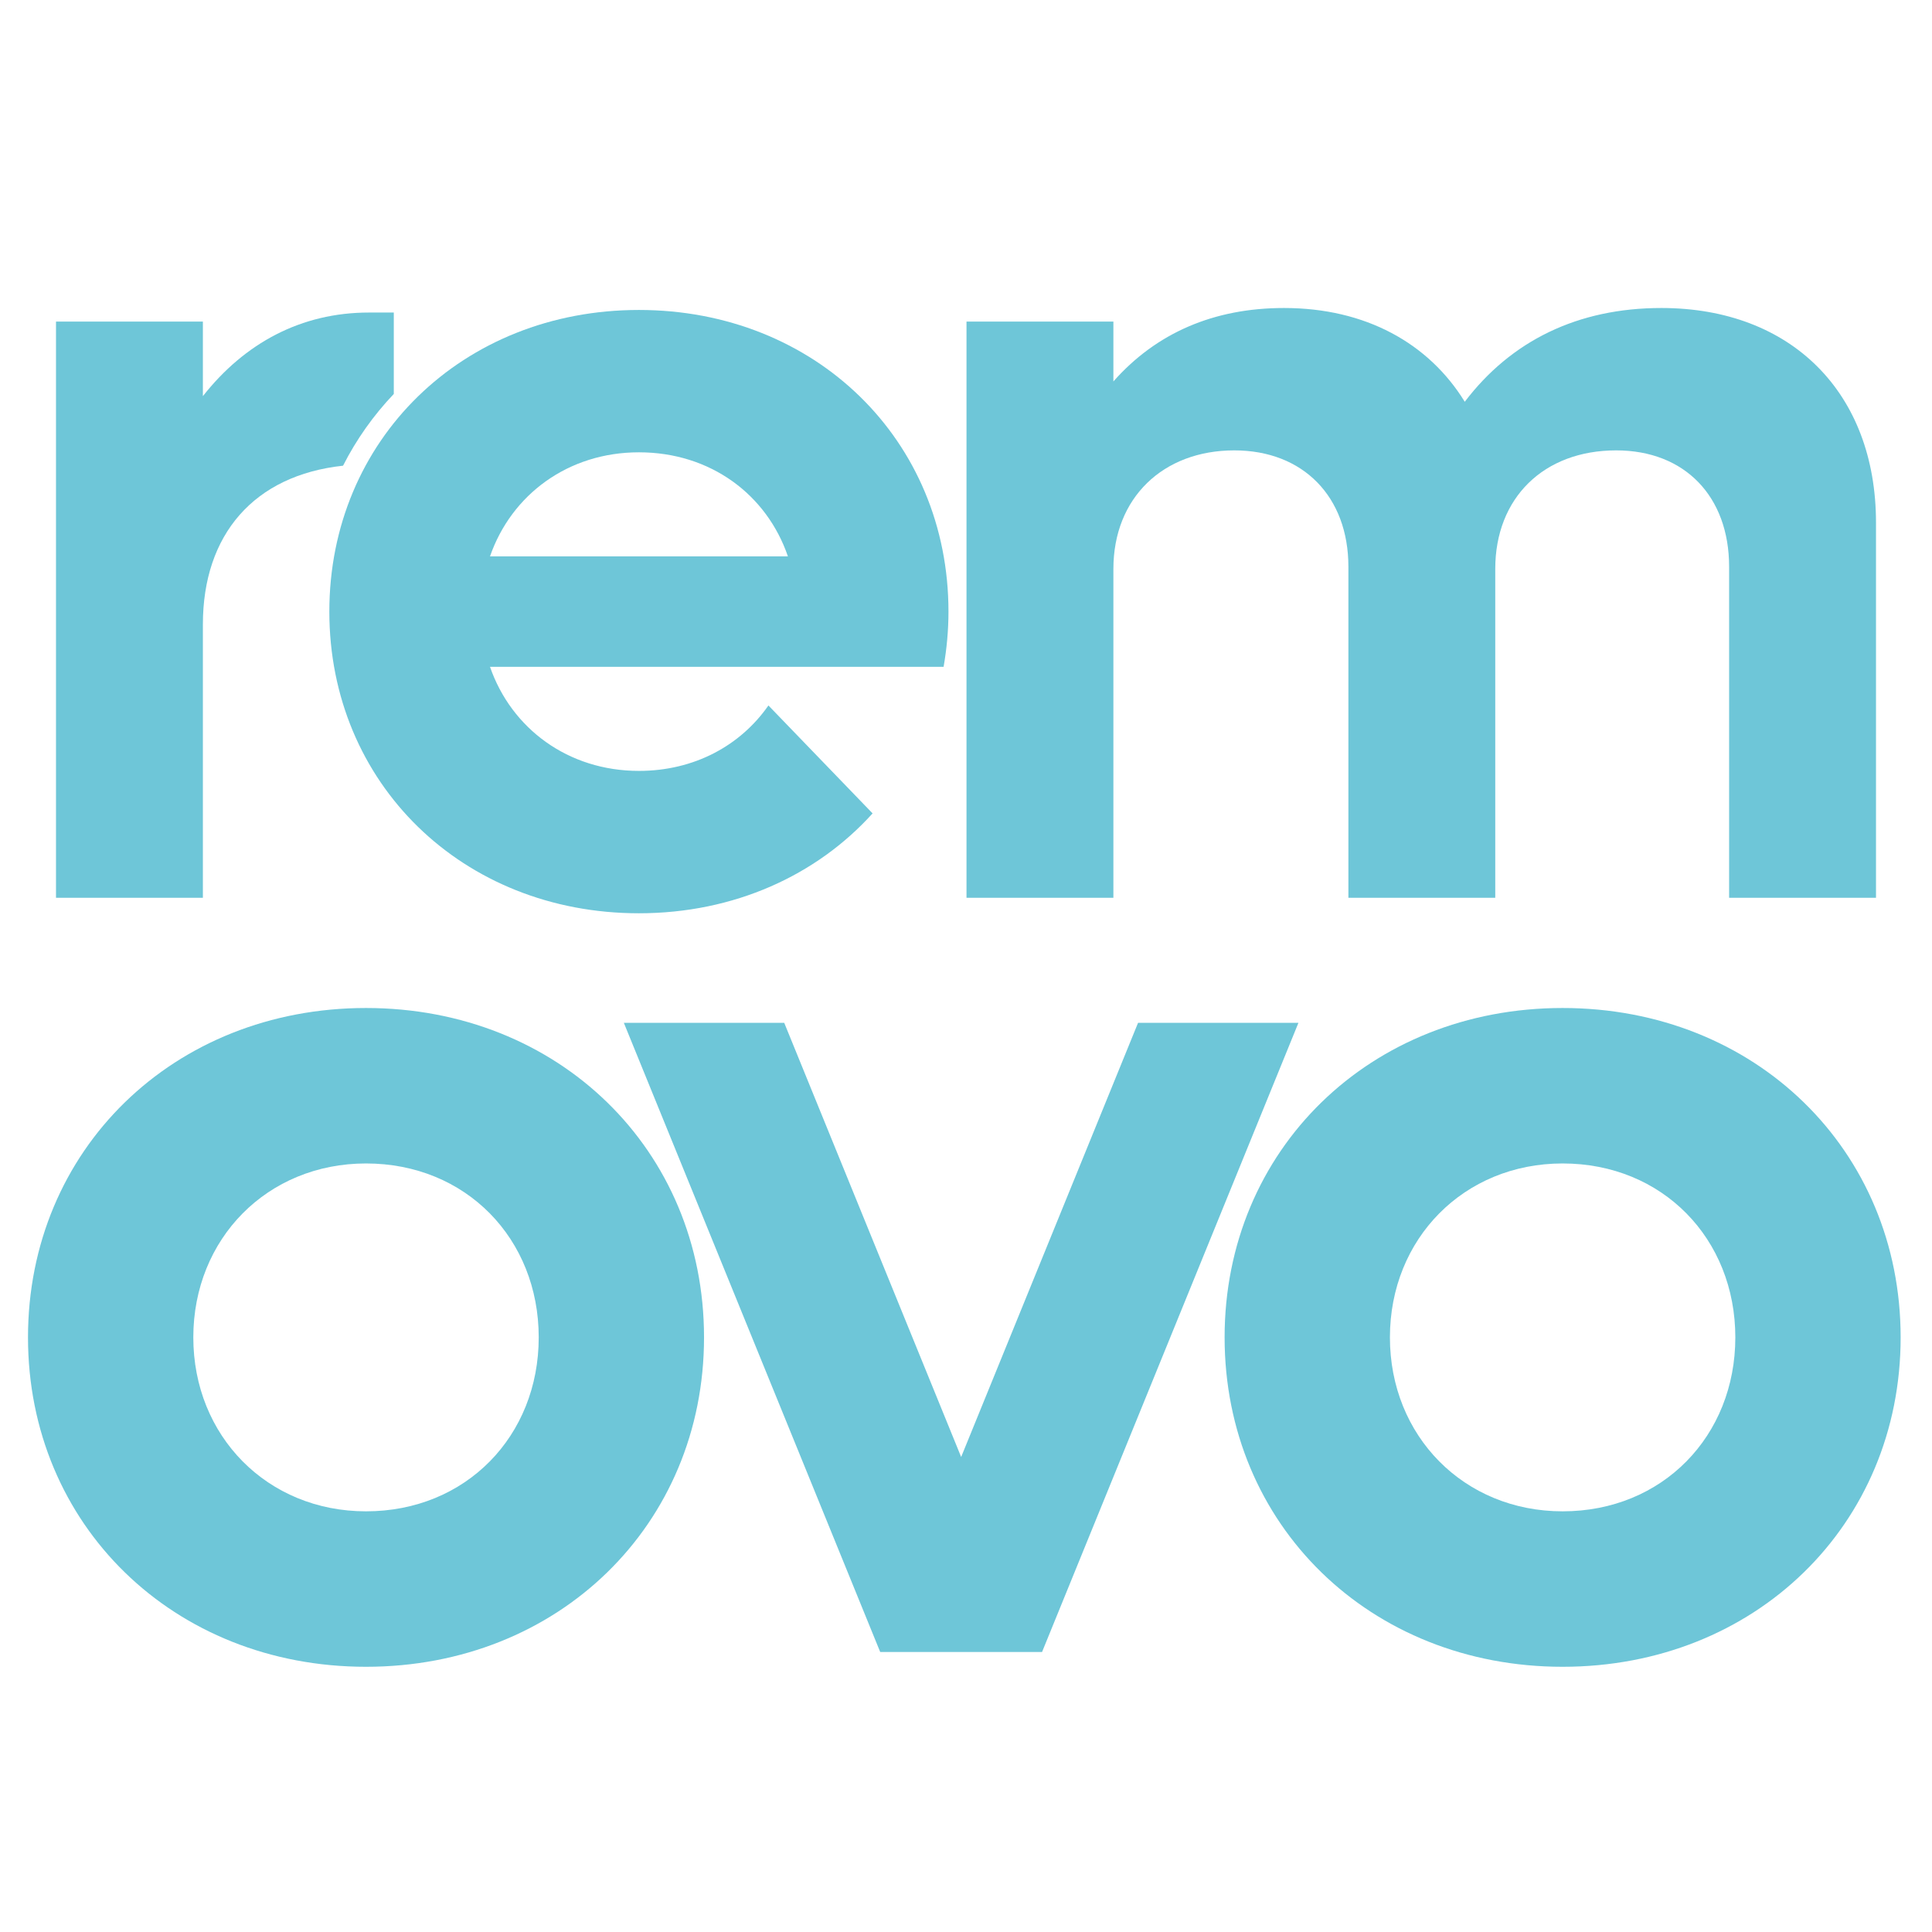
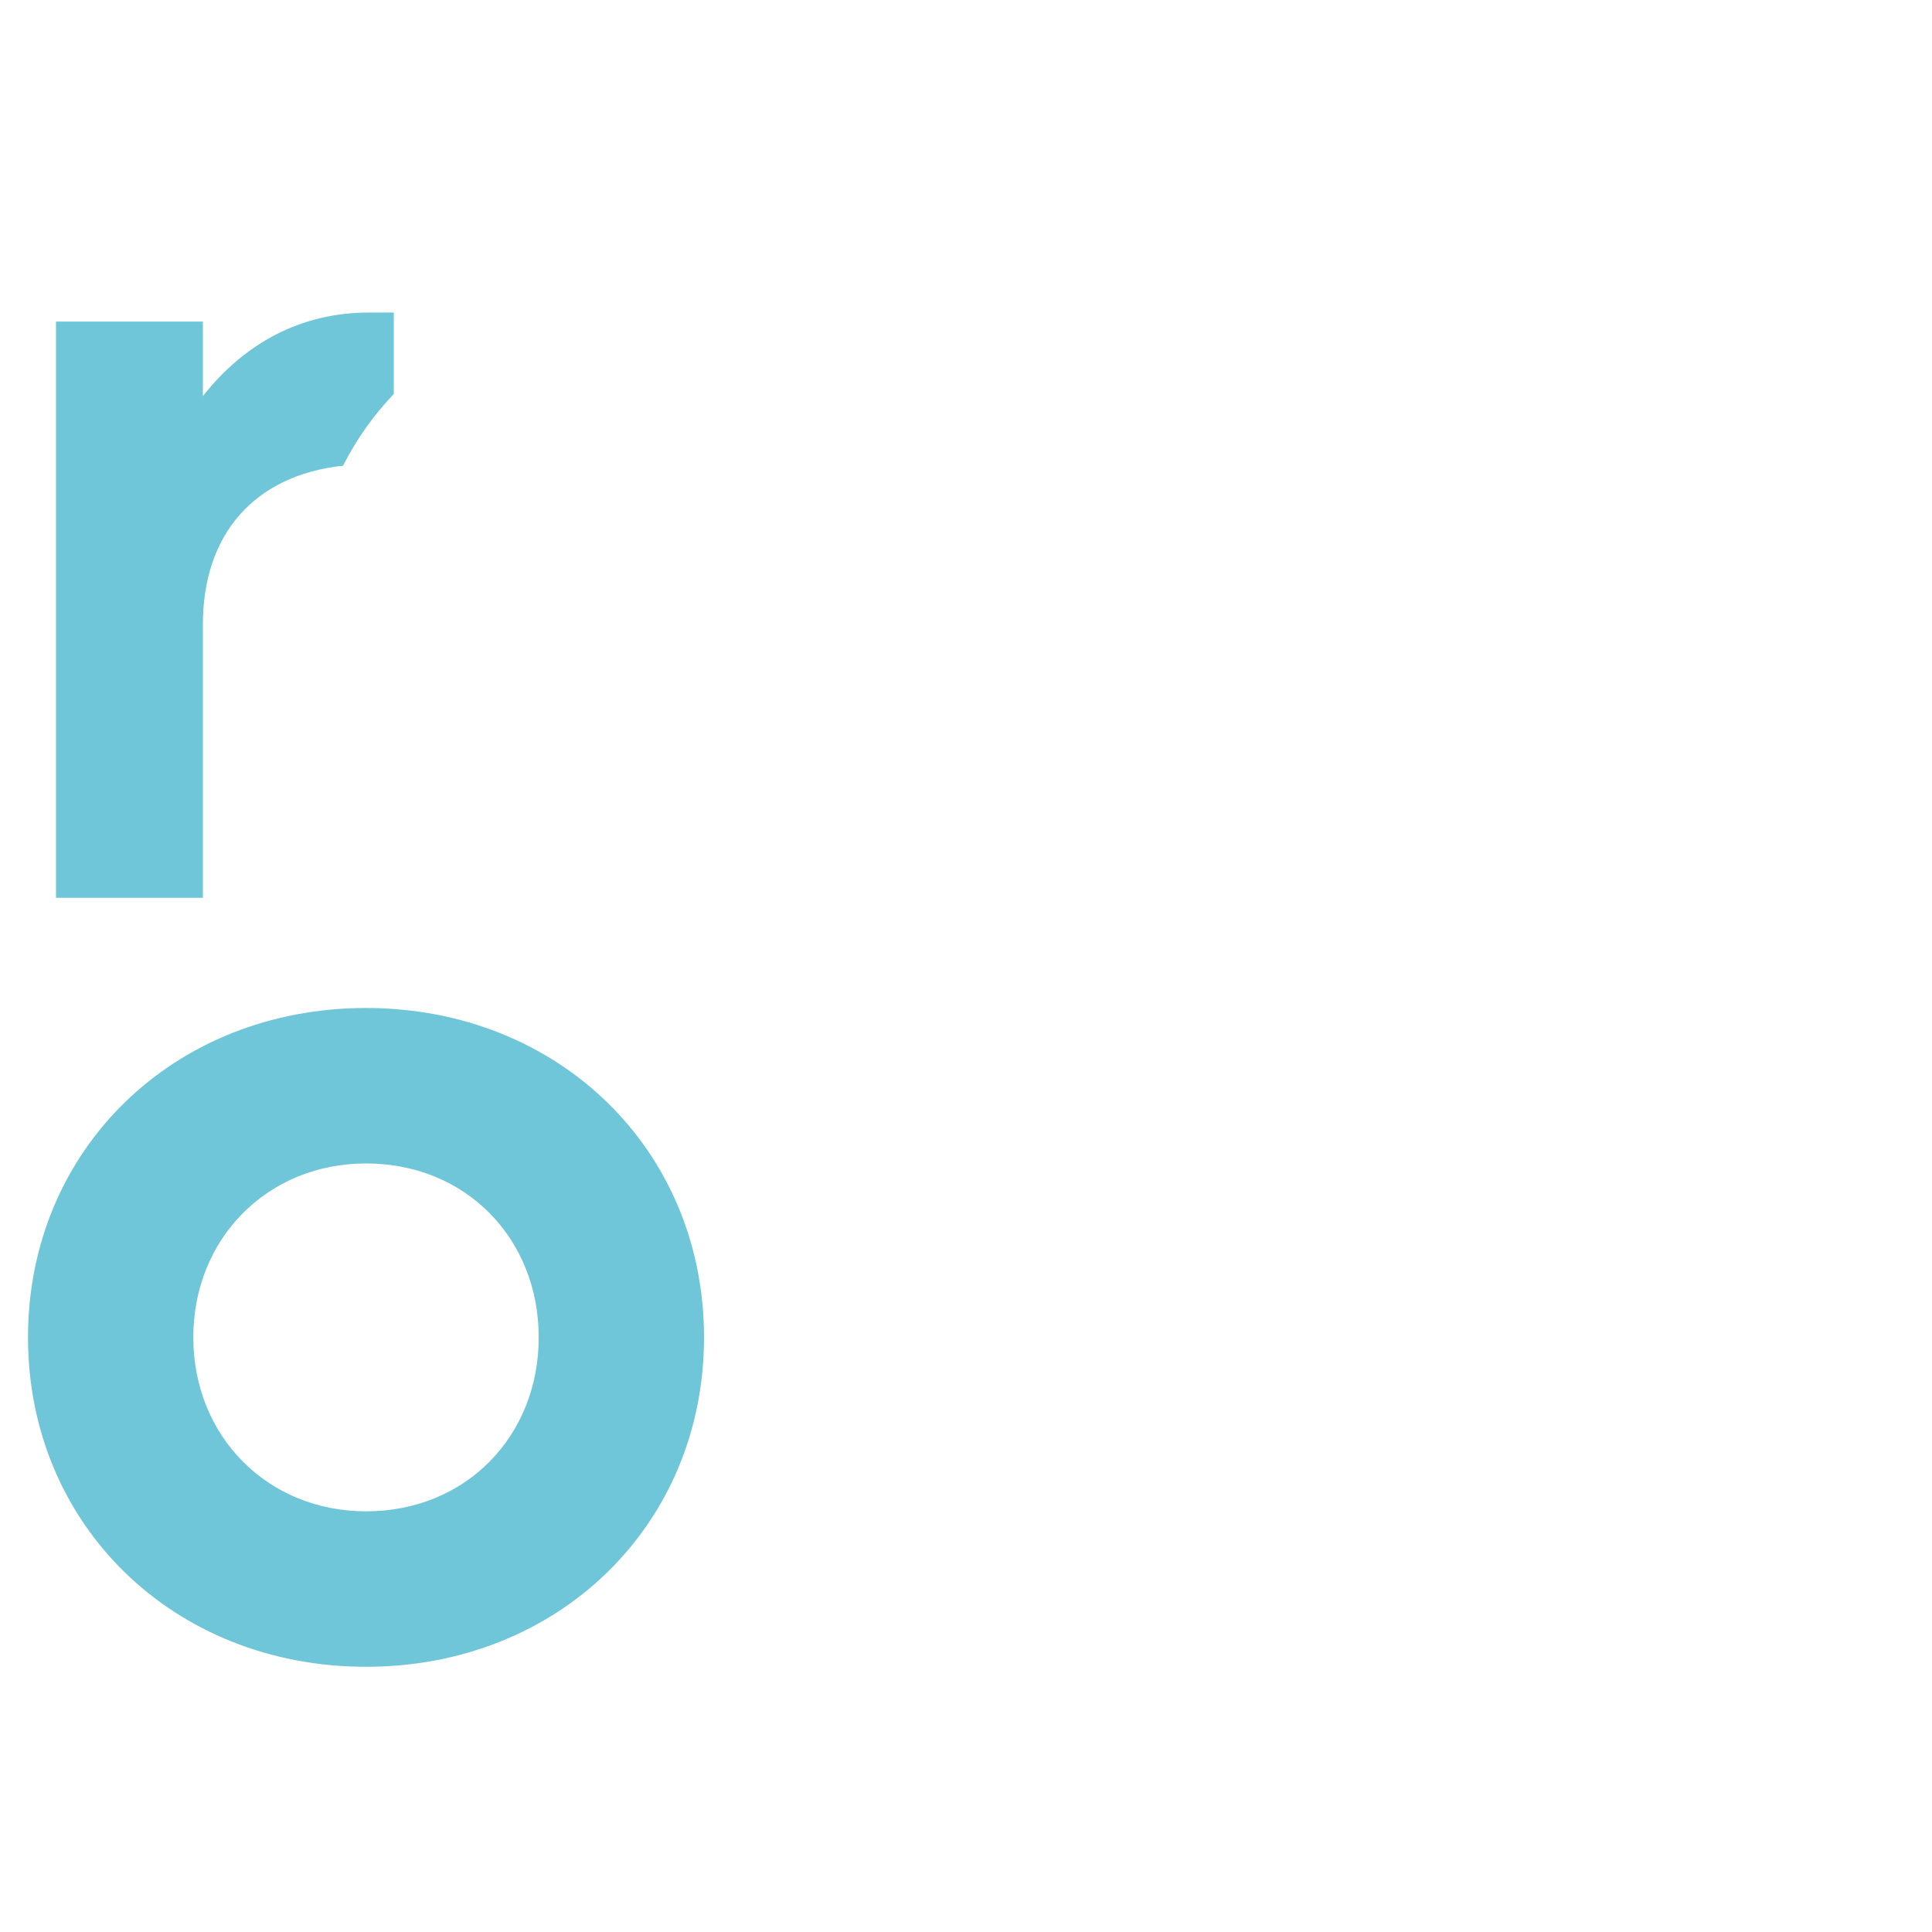
<svg xmlns="http://www.w3.org/2000/svg" width="69" height="69" viewBox="0 0 69 69" fill="none">
  <path d="M13.072 53.976C9.547 53.976 6.904 51.288 6.904 47.764C6.904 44.239 9.547 41.552 13.072 41.552C16.641 41.552 19.24 44.239 19.24 47.764C19.24 51.288 16.641 53.976 13.072 53.976ZM25.144 47.764C25.144 41.066 19.945 36 13.072 36C6.199 36 1 41.066 1 47.764C1 54.46 6.199 59.528 13.072 59.528C19.945 59.528 25.144 54.46 25.144 47.764Z" fill="#6EC6D8" />
-   <path d="M55.808 53.976C52.282 53.976 49.64 51.288 49.64 47.764C49.64 44.239 52.282 41.552 55.808 41.552C59.376 41.552 61.976 44.239 61.976 47.764C61.976 51.288 59.376 53.976 55.808 53.976ZM55.808 36C48.935 36 43.736 41.066 43.736 47.764C43.736 54.46 48.935 59.528 55.808 59.528C62.681 59.528 67.88 54.46 67.88 47.764C67.88 41.066 62.681 36 55.808 36Z" fill="#6EC6D8" />
-   <path d="M31.488 59H37.216L46.373 36.529H40.645L34.327 52.035L28.008 36.529H22.28L31.436 59H31.488Z" fill="#6EC6D8" />
-   <path d="M61.754 20.24V32.063H67V18.667C67 14.027 63.974 11 59.334 11C56.347 11 53.968 12.171 52.313 14.349C51.021 12.252 48.762 11 45.857 11C43.355 11 41.298 11.888 39.764 13.623V11.485H34.518V32.063H39.764V20.32C39.764 17.778 41.539 16.085 44.082 16.085C46.542 16.085 48.157 17.739 48.157 20.24V32.063H53.402V20.32C53.402 17.778 55.137 16.085 57.72 16.085C60.18 16.085 61.754 17.739 61.754 20.24Z" fill="#6EC6D8" />
-   <path d="M17.5 19.871C18.264 17.666 20.291 16.154 22.818 16.154C25.377 16.154 27.386 17.666 28.14 19.871H17.5ZM22.818 11.07C16.523 11.07 11.762 15.711 11.762 21.843C11.762 27.977 16.523 32.617 22.818 32.617C26.218 32.617 29.168 31.261 31.164 29.05L27.444 25.195C26.447 26.625 24.797 27.532 22.818 27.532C20.291 27.532 18.264 26.02 17.5 23.815H33.7C33.811 23.179 33.874 22.521 33.874 21.843C33.874 15.711 29.113 11.07 22.818 11.07" fill="#6EC6D8" />
  <path d="M14.064 11.162H13.177C10.755 11.162 8.738 12.252 7.246 14.148V11.485H2V32.063H7.246V22.299C7.246 19.091 9.074 16.974 12.252 16.632C12.728 15.694 13.339 14.831 14.064 14.07V11.162Z" fill="#6EC6D8" />
</svg>